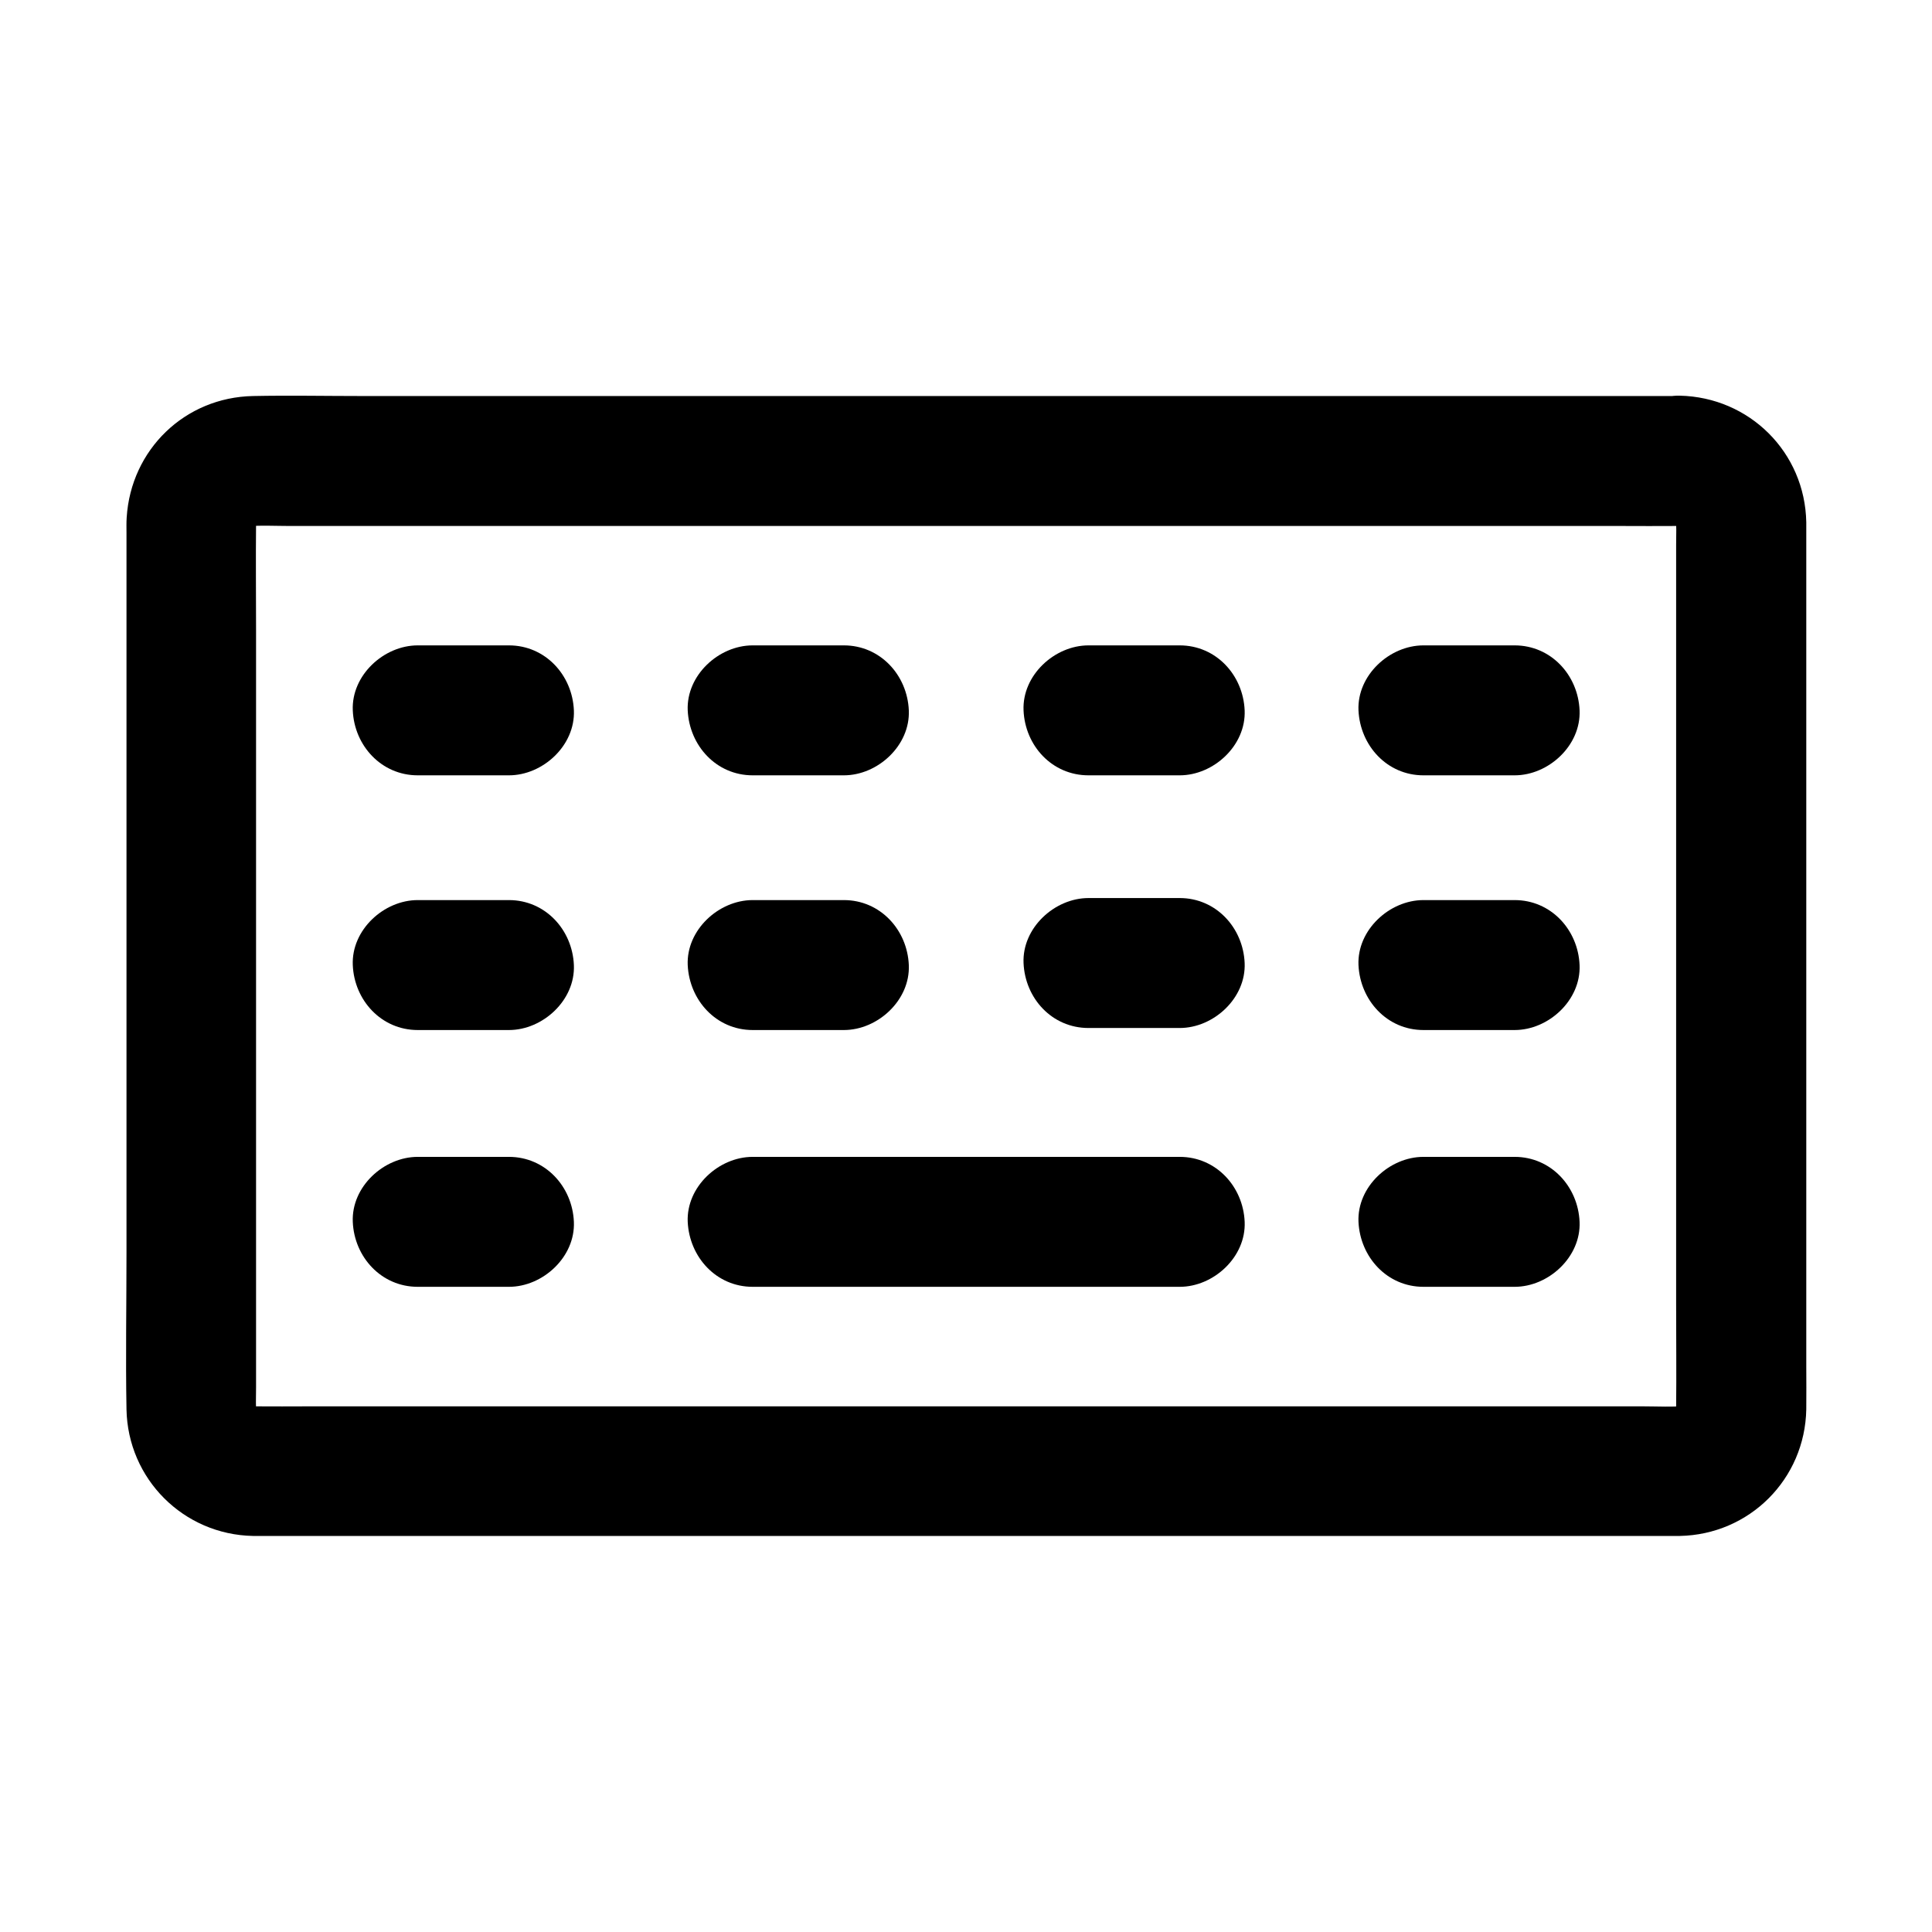
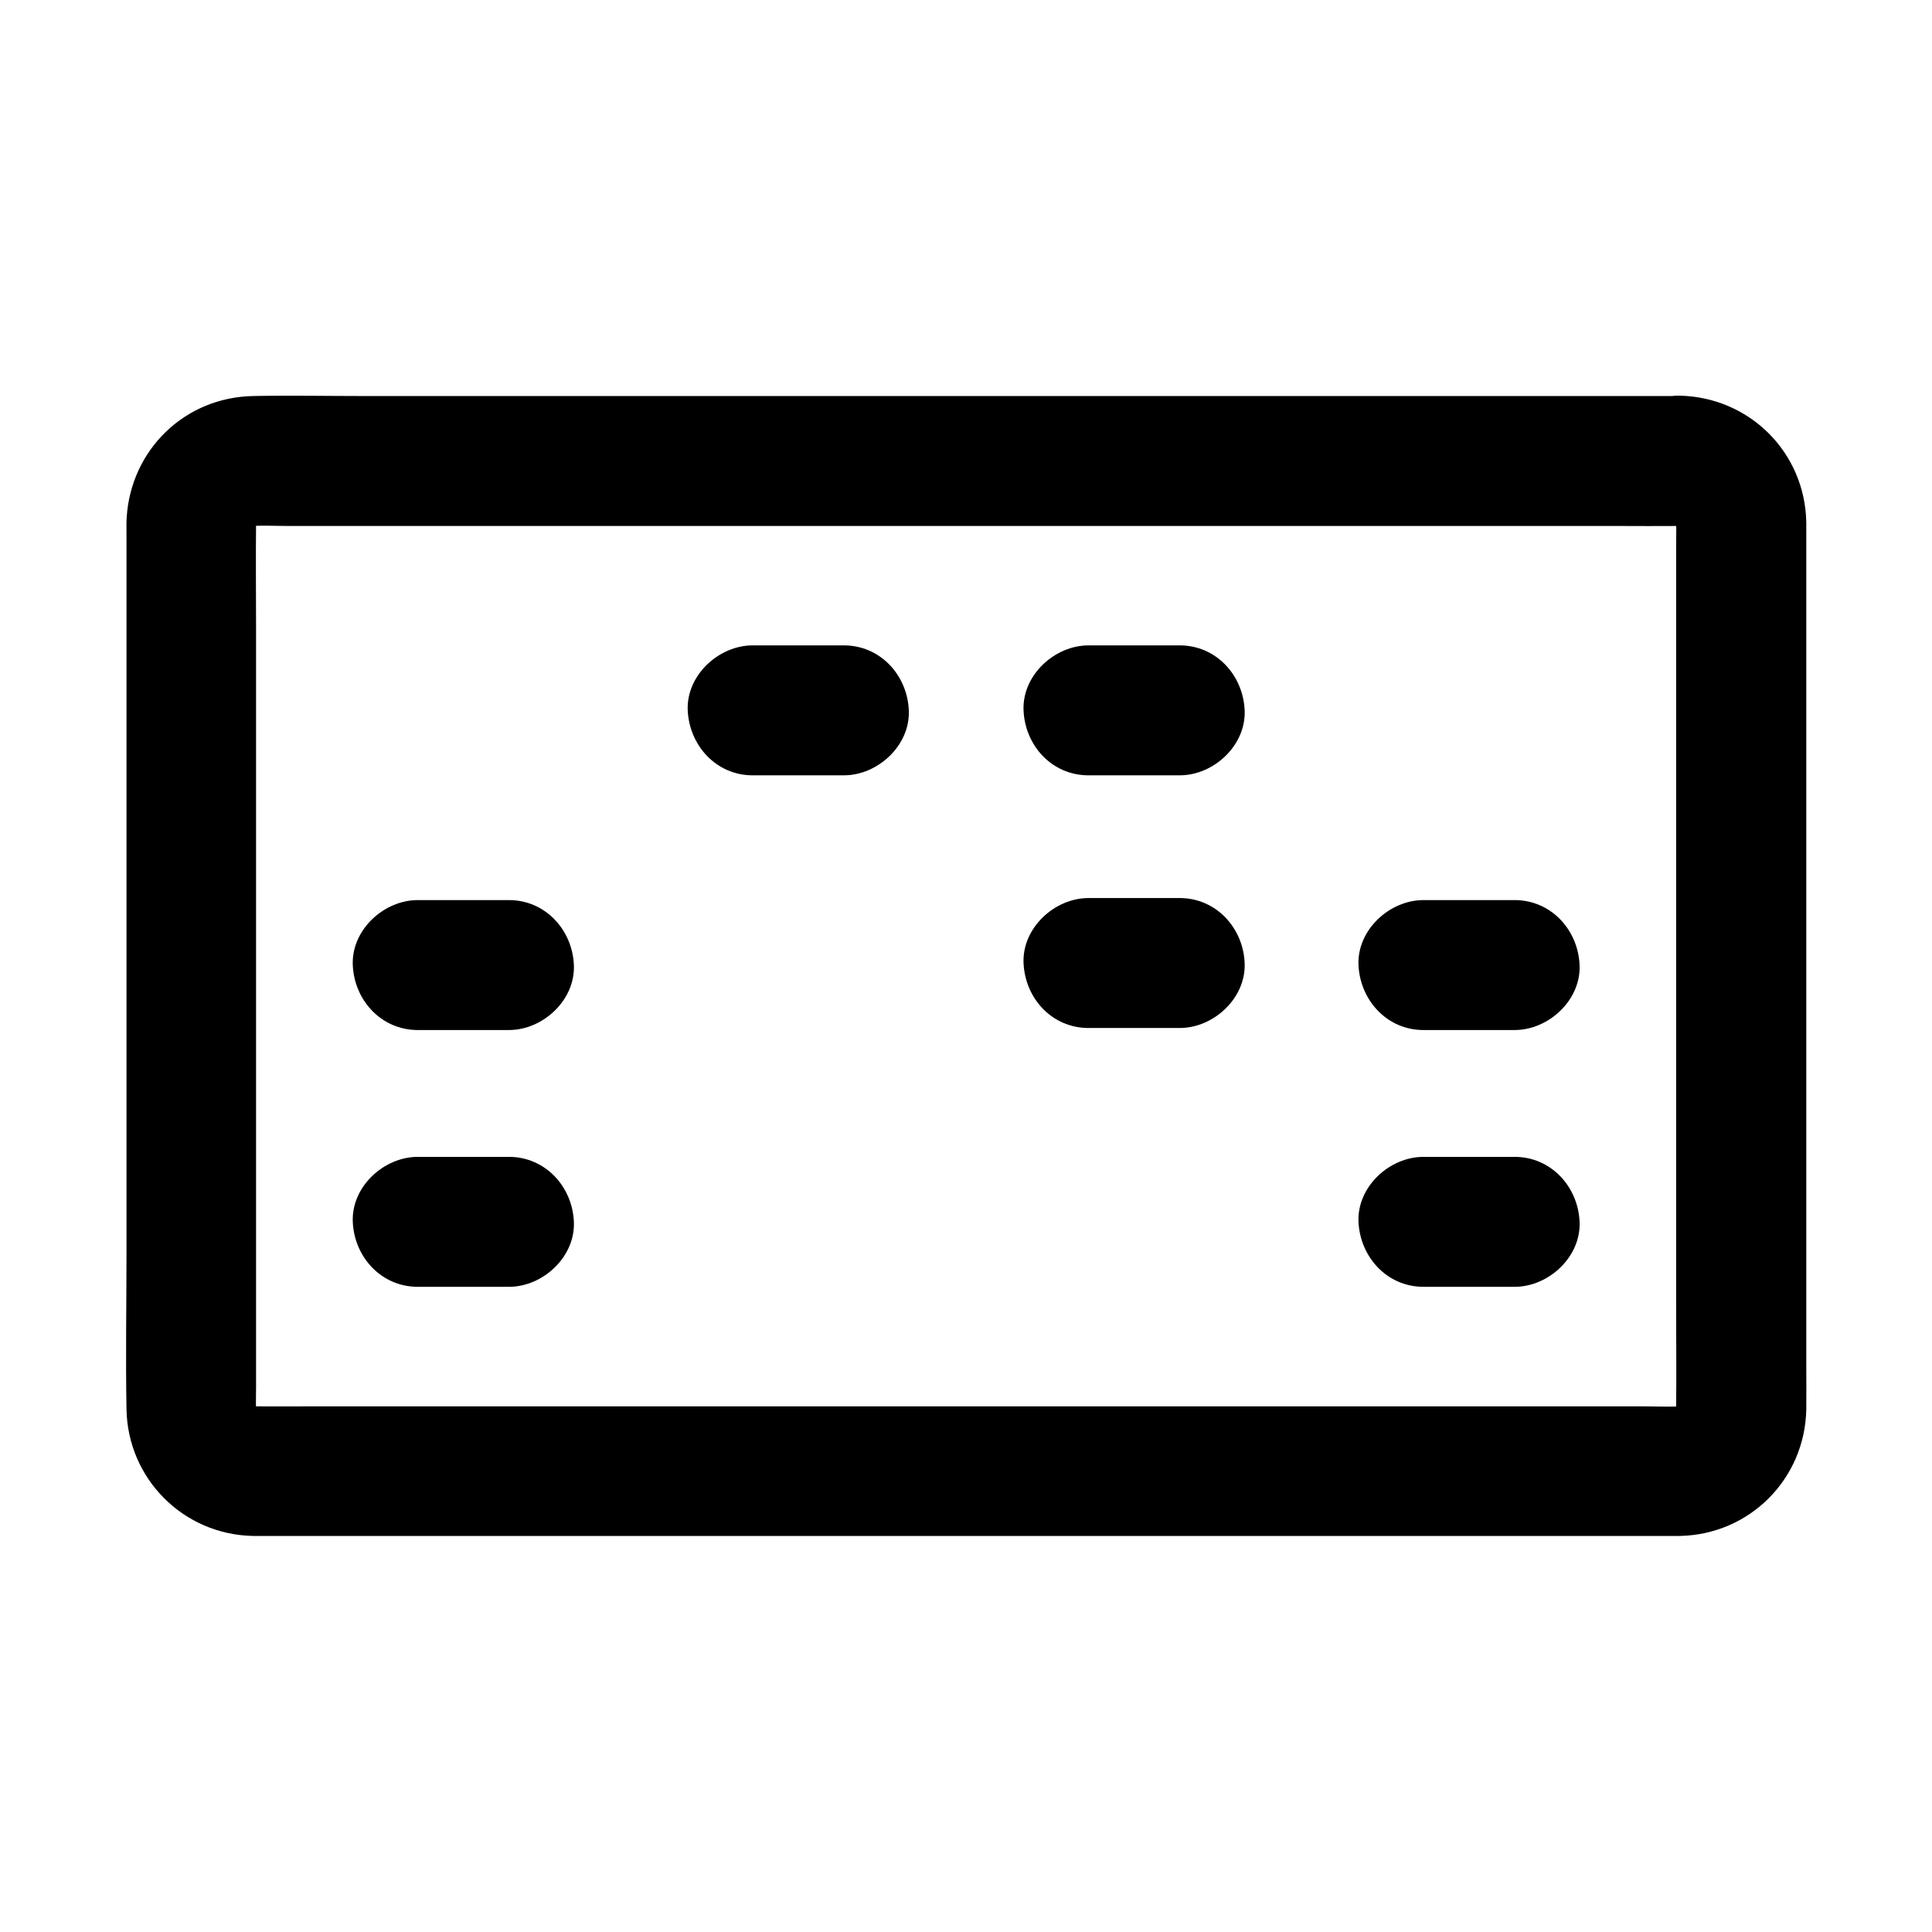
<svg xmlns="http://www.w3.org/2000/svg" fill="#000000" width="800px" height="800px" version="1.1" viewBox="144 144 512 512">
  <g>
    <path d="m589.03 283.39c0.688 0 1.379 0.051 2.066 0.148-1.523-0.195-3.051-0.395-4.574-0.641 1.574 0.246 3 0.641 4.477 1.23-1.379-0.59-2.754-1.18-4.133-1.723 1.18 0.543 2.262 1.18 3.344 1.969-1.18-0.887-2.312-1.77-3.492-2.707 1.18 0.934 2.215 1.969 3.199 3.199-0.887-1.18-1.77-2.312-2.707-3.492 0.789 1.082 1.426 2.164 1.969 3.344-0.59-1.379-1.18-2.754-1.723-4.133 0.59 1.477 0.984 2.902 1.23 4.477-0.195-1.523-0.395-3.051-0.641-4.574 0.297 2.656 0.148 5.363 0.148 7.969v16.828 56.285 68.633 58.992c0 9.348 0.098 18.746 0 28.094 0 0.789-0.051 1.574-0.148 2.312 0.195-1.523 0.395-3.051 0.641-4.574-0.246 1.574-0.641 3-1.23 4.477 0.59-1.379 1.18-2.754 1.723-4.133-0.543 1.18-1.18 2.262-1.969 3.344 0.887-1.18 1.77-2.312 2.707-3.492-0.934 1.18-1.969 2.215-3.199 3.199 1.18-0.887 2.312-1.77 3.492-2.707-1.082 0.789-2.164 1.426-3.344 1.969 1.379-0.59 2.754-1.18 4.133-1.723-1.477 0.59-2.902 0.984-4.477 1.23 1.523-0.195 3.051-0.395 4.574-0.641-3.836 0.395-7.871 0.148-11.711 0.148h-27.453-40.688-49.742-54.562-55.352-51.316-43.297-30.996c-4.82 0-9.645 0.051-14.465 0-0.836 0-1.723-0.051-2.559-0.148 1.523 0.195 3.051 0.395 4.574 0.641-1.574-0.246-3-0.641-4.477-1.23 1.379 0.59 2.754 1.18 4.133 1.723-1.18-0.543-2.262-1.18-3.344-1.969 1.18 0.887 2.312 1.77 3.492 2.707-1.18-0.934-2.215-1.969-3.199-3.199 0.887 1.18 1.77 2.312 2.707 3.492-0.789-1.082-1.426-2.164-1.969-3.344 0.59 1.379 1.18 2.754 1.723 4.133-0.59-1.477-0.984-2.902-1.23-4.477 0.195 1.523 0.395 3.051 0.641 4.574-0.297-2.656-0.148-5.363-0.148-7.969v-16.828-56.285-68.633-58.992c0-9.348-0.098-18.746 0-28.094 0-0.789 0.051-1.574 0.148-2.312-0.195 1.523-0.395 3.051-0.641 4.574 0.246-1.574 0.641-3 1.23-4.477-0.59 1.379-1.18 2.754-1.723 4.133 0.543-1.18 1.18-2.262 1.969-3.344-0.887 1.18-1.77 2.312-2.707 3.492 0.934-1.18 1.969-2.215 3.199-3.199-1.18 0.887-2.312 1.77-3.492 2.707 1.082-0.789 2.164-1.426 3.344-1.969-1.379 0.59-2.754 1.18-4.133 1.723 1.477-0.59 2.902-0.984 4.477-1.23-1.523 0.195-3.051 0.395-4.574 0.641 3.836-0.395 7.871-0.148 11.711-0.148h27.305 40.441 49.691 54.316 55.105 51.414 43.492 31.145c4.922 0 9.891 0.051 14.859 0h0.594c9.004 0 17.613-7.922 17.219-17.219-0.395-9.348-7.578-17.219-17.219-17.219h-27.945-69.469-90.824-90.578-70.109c-9.691 0-19.387-0.195-29.027 0-18.105 0.344-32.375 14.219-33.504 32.176-0.098 1.379-0.051 2.754-0.051 4.133v21.207 80.984 88.512c0 13.824-0.246 27.699 0 41.523 0.344 18.449 15.105 33.211 33.555 33.555h2.066 14.367 61.551 87.23 92.691 77.145 40.836 2.164c18.5-0.344 33.211-15.055 33.555-33.555 0.051-3.836 0-7.676 0-11.512v-71.34-91.266-58.055-2.902c-0.344-18.547-15.055-33.16-33.555-33.555-9.004-0.195-17.613 8.07-17.219 17.219 0.344 9.586 7.477 17.117 17.121 17.312z" />
    <path d="m343.47 349.47h24.156c9.004 0 17.613-7.922 17.219-17.219-0.395-9.348-7.578-17.219-17.219-17.219h-24.156c-9.004 0-17.613 7.922-17.219 17.219 0.441 9.348 7.574 17.219 17.219 17.219z" />
-     <path d="m521.23 349.47h24.156c9.004 0 17.613-7.922 17.219-17.219-0.395-9.348-7.578-17.219-17.219-17.219h-24.156c-9.004 0-17.613 7.922-17.219 17.219 0.441 9.348 7.578 17.219 17.219 17.219z" />
    <path d="m521.23 485.02h24.156c9.004 0 17.613-7.922 17.219-17.219-0.395-9.348-7.578-17.219-17.219-17.219h-24.156c-9.004 0-17.613 7.922-17.219 17.219 0.441 9.348 7.578 17.219 17.219 17.219z" />
    <path d="m254.71 485.02h24.156c9.004 0 17.613-7.922 17.219-17.219-0.395-9.348-7.578-17.219-17.219-17.219h-24.156c-9.004 0-17.613 7.922-17.219 17.219 0.391 9.348 7.574 17.219 17.219 17.219z" />
-     <path d="m254.71 349.47h24.156c9.004 0 17.613-7.922 17.219-17.219-0.395-9.348-7.578-17.219-17.219-17.219h-24.156c-9.004 0-17.613 7.922-17.219 17.219 0.391 9.348 7.574 17.219 17.219 17.219z" />
-     <path d="m343.47 416.97h24.156c9.004 0 17.613-7.922 17.219-17.219-0.395-9.348-7.578-17.219-17.219-17.219h-24.156c-9.004 0-17.613 7.922-17.219 17.219 0.441 9.348 7.574 17.219 17.219 17.219z" />
    <path d="m521.23 416.97h24.156c9.004 0 17.613-7.922 17.219-17.219-0.395-9.348-7.578-17.219-17.219-17.219h-24.156c-9.004 0-17.613 7.922-17.219 17.219 0.441 9.348 7.578 17.219 17.219 17.219z" />
    <path d="m254.71 416.97h24.156c9.004 0 17.613-7.922 17.219-17.219-0.395-9.348-7.578-17.219-17.219-17.219h-24.156c-9.004 0-17.613 7.922-17.219 17.219 0.391 9.348 7.574 17.219 17.219 17.219z" />
    <path d="m432.47 349.47h24.156c9.004 0 17.613-7.922 17.219-17.219-0.395-9.348-7.578-17.219-17.219-17.219h-24.156c-9.004 0-17.613 7.922-17.219 17.219 0.395 9.348 7.527 17.219 17.219 17.219z" />
-     <path d="m343.47 485.02h38.426 60.664 14.07c9.004 0 17.613-7.922 17.219-17.219-0.395-9.348-7.578-17.219-17.219-17.219h-38.426-60.664-14.07c-9.004 0-17.613 7.922-17.219 17.219 0.441 9.348 7.574 17.219 17.219 17.219z" />
    <path d="m432.47 416.43h24.156c9.004 0 17.613-7.922 17.219-17.219-0.395-9.348-7.578-17.219-17.219-17.219h-24.156c-9.004 0-17.613 7.922-17.219 17.219 0.395 9.348 7.527 17.219 17.219 17.219z" />
  </g>
</svg>